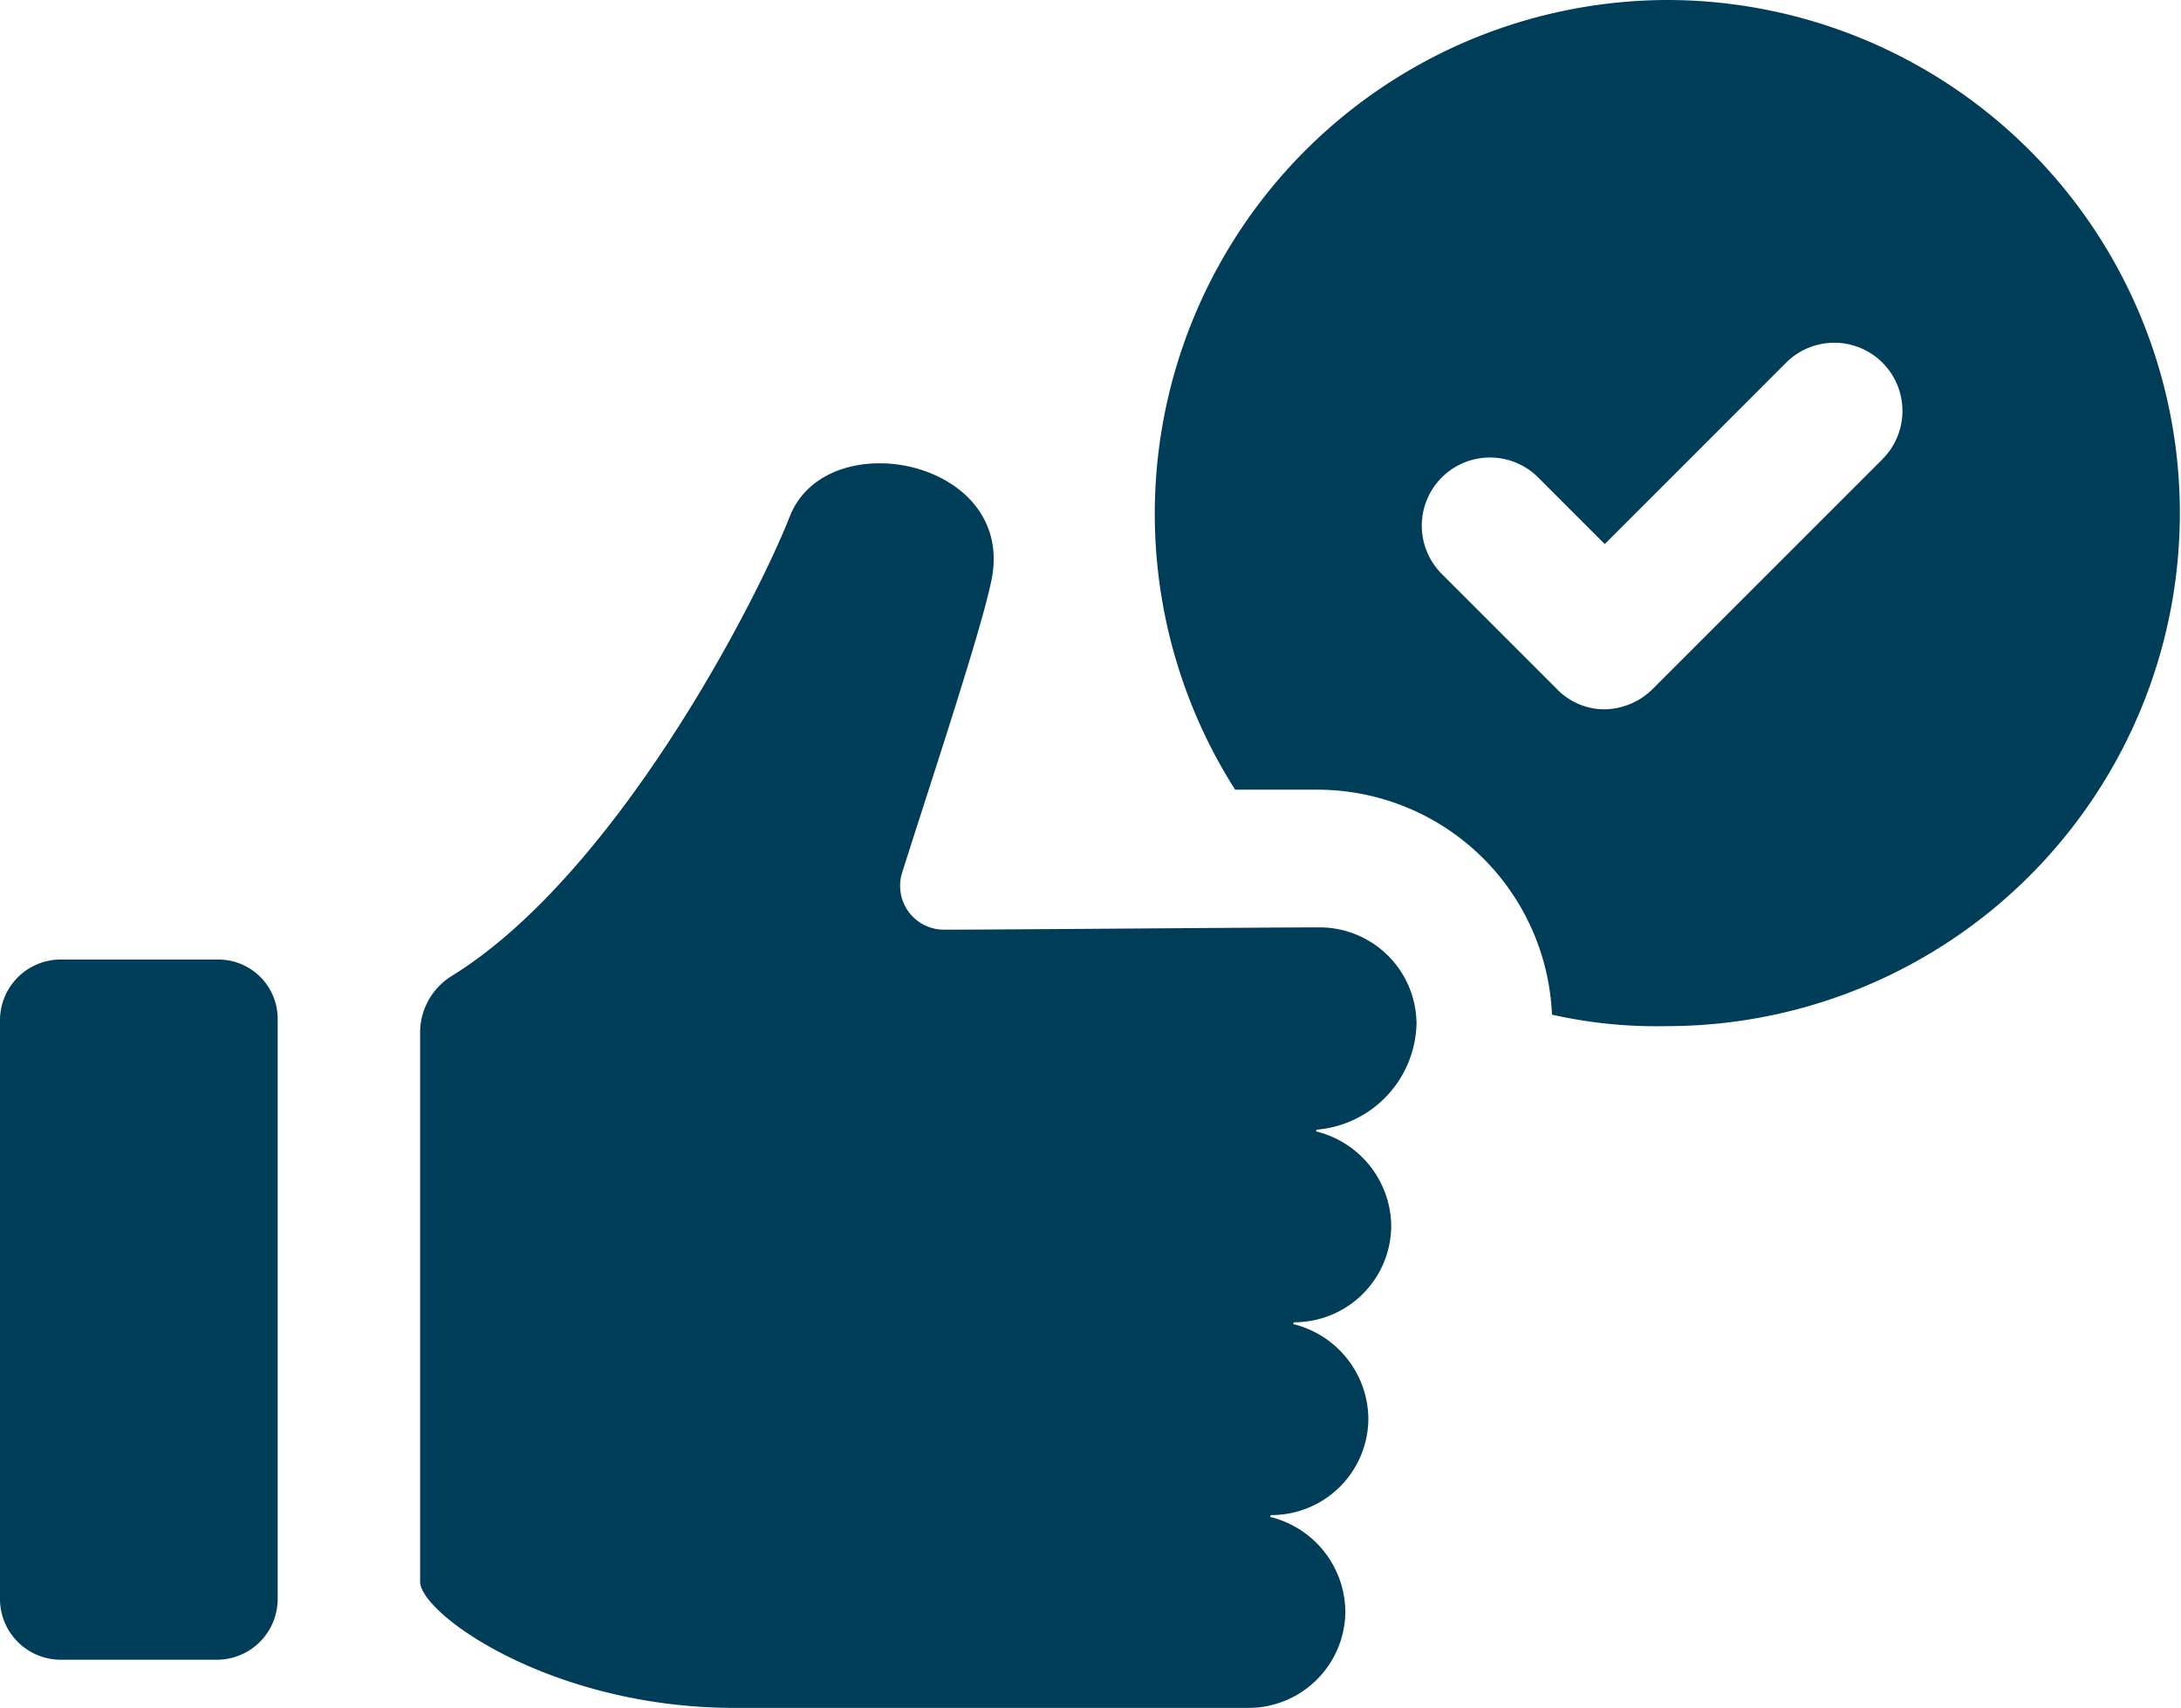
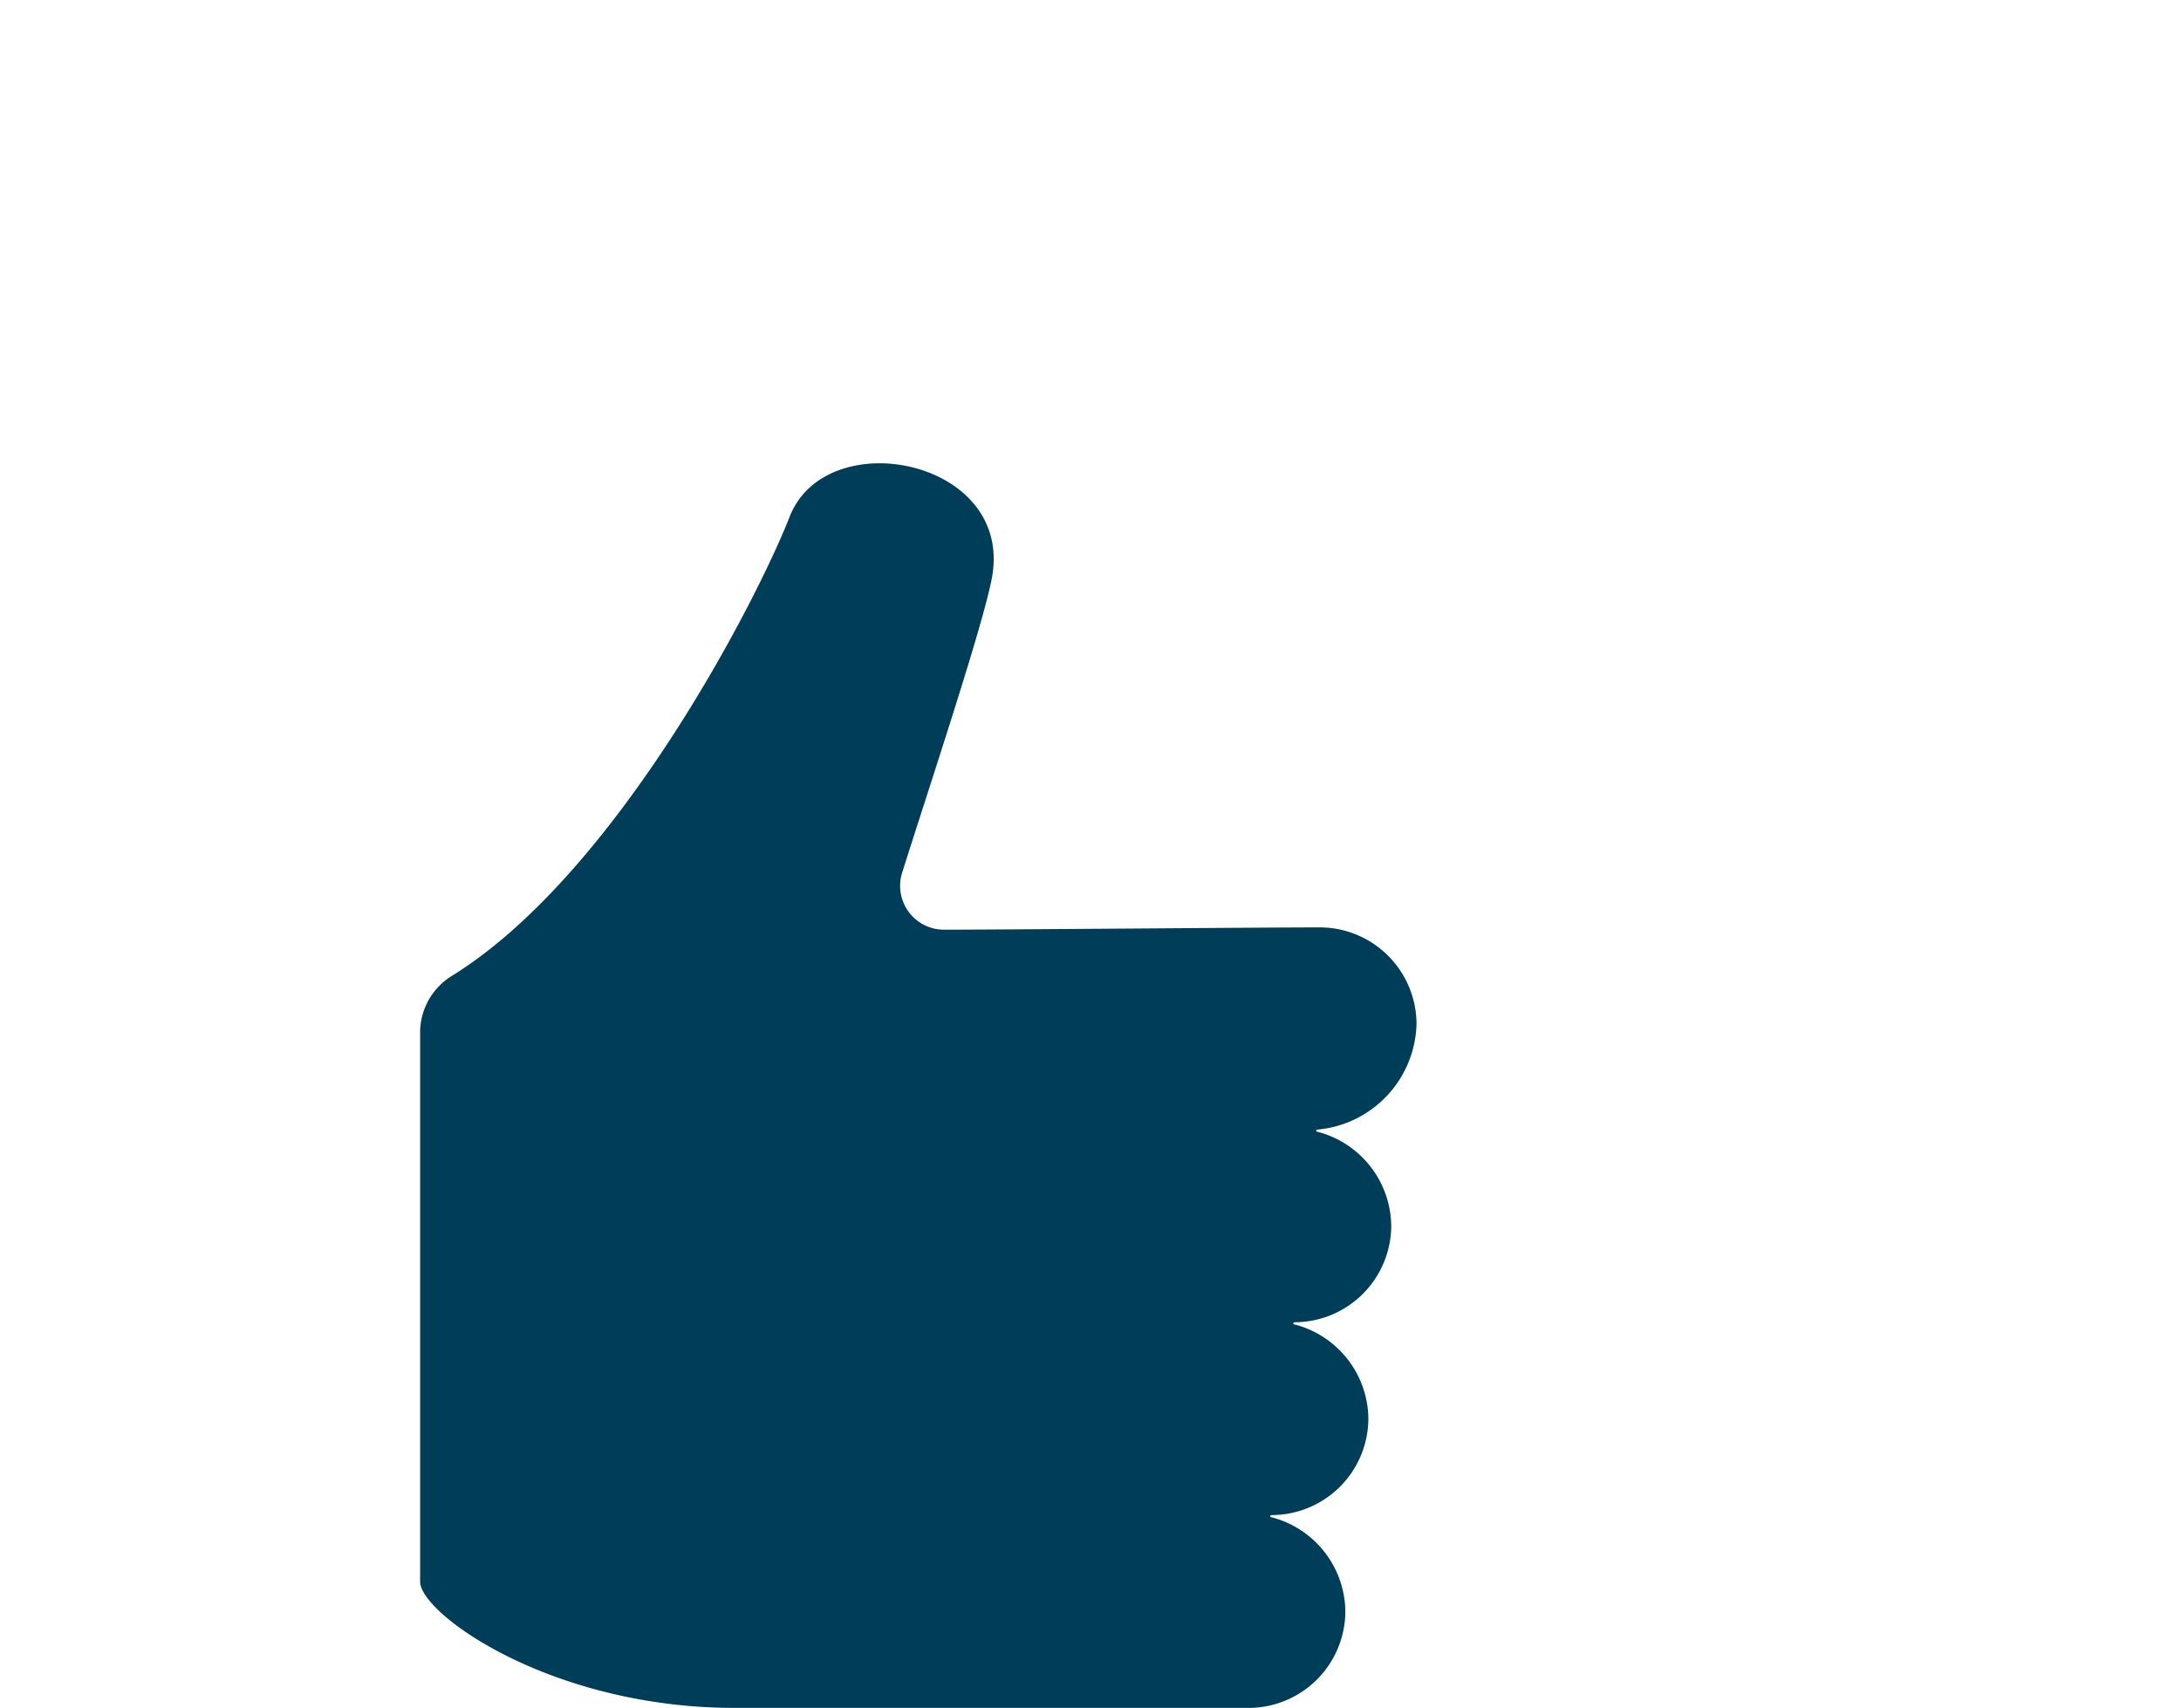
<svg xmlns="http://www.w3.org/2000/svg" height="65.207" viewBox="0 0 83.262 65.207" width="83.262">
  <g fill="#003d59">
-     <path d="m72.345 12.8a19.617 19.617 0 0 0 -16.477 30.15h3.155a8.969 8.969 0 0 1 8.94 8.589 18.147 18.147 0 0 0 4.382.438 19.588 19.588 0 1 0 0-39.177zm8.239 17.529-8.764 8.764a2.673 2.673 0 0 1 -1.841.789 2.523 2.523 0 0 1 -1.841-.789l-4.382-4.382a2.6 2.6 0 0 1 3.681-3.681l2.542 2.542 6.921-6.924a2.6 2.6 0 1 1 3.681 3.681z" transform="translate(-8.715 -12.8)" />
    <path d="m58.838 54.383a3.7 3.7 0 0 0 -3.682-3.683c-2.016 0-12.27.088-14.374.088a1.674 1.674 0 0 1 -1.577-2.188c1.052-3.33 3.068-9.378 3.418-11.218.876-4.557-6.31-5.96-7.713-2.366-1.31 3.328-6.66 13.67-12.883 17.526a2.547 2.547 0 0 0 -1.227 2.1v21.038c0 1.227 5 4.82 12.007 4.82h19.633a3.7 3.7 0 0 0 3.681-3.681 3.759 3.759 0 0 0 -2.8-3.593c-.088 0-.088-.088 0-.088a3.7 3.7 0 0 0 3.679-3.681 3.759 3.759 0 0 0 -2.8-3.593c-.088 0-.088-.088 0-.088a3.7 3.7 0 0 0 3.673-3.676 3.759 3.759 0 0 0 -2.8-3.593c-.088 0-.088-.088 0-.088a4.158 4.158 0 0 0 3.765-4.036z" transform="translate(-4.761 -15.293)" />
-     <path d="m10.826 54.6h-6.047a2.32 2.32 0 0 0 -2.279 2.279v22.174a2.32 2.32 0 0 0 2.279 2.279h6.047a2.32 2.32 0 0 0 2.274-2.279v-22.174a2.263 2.263 0 0 0 -2.274-2.279z" transform="translate(-2.5 -17.965)" />
  </g>
</svg>